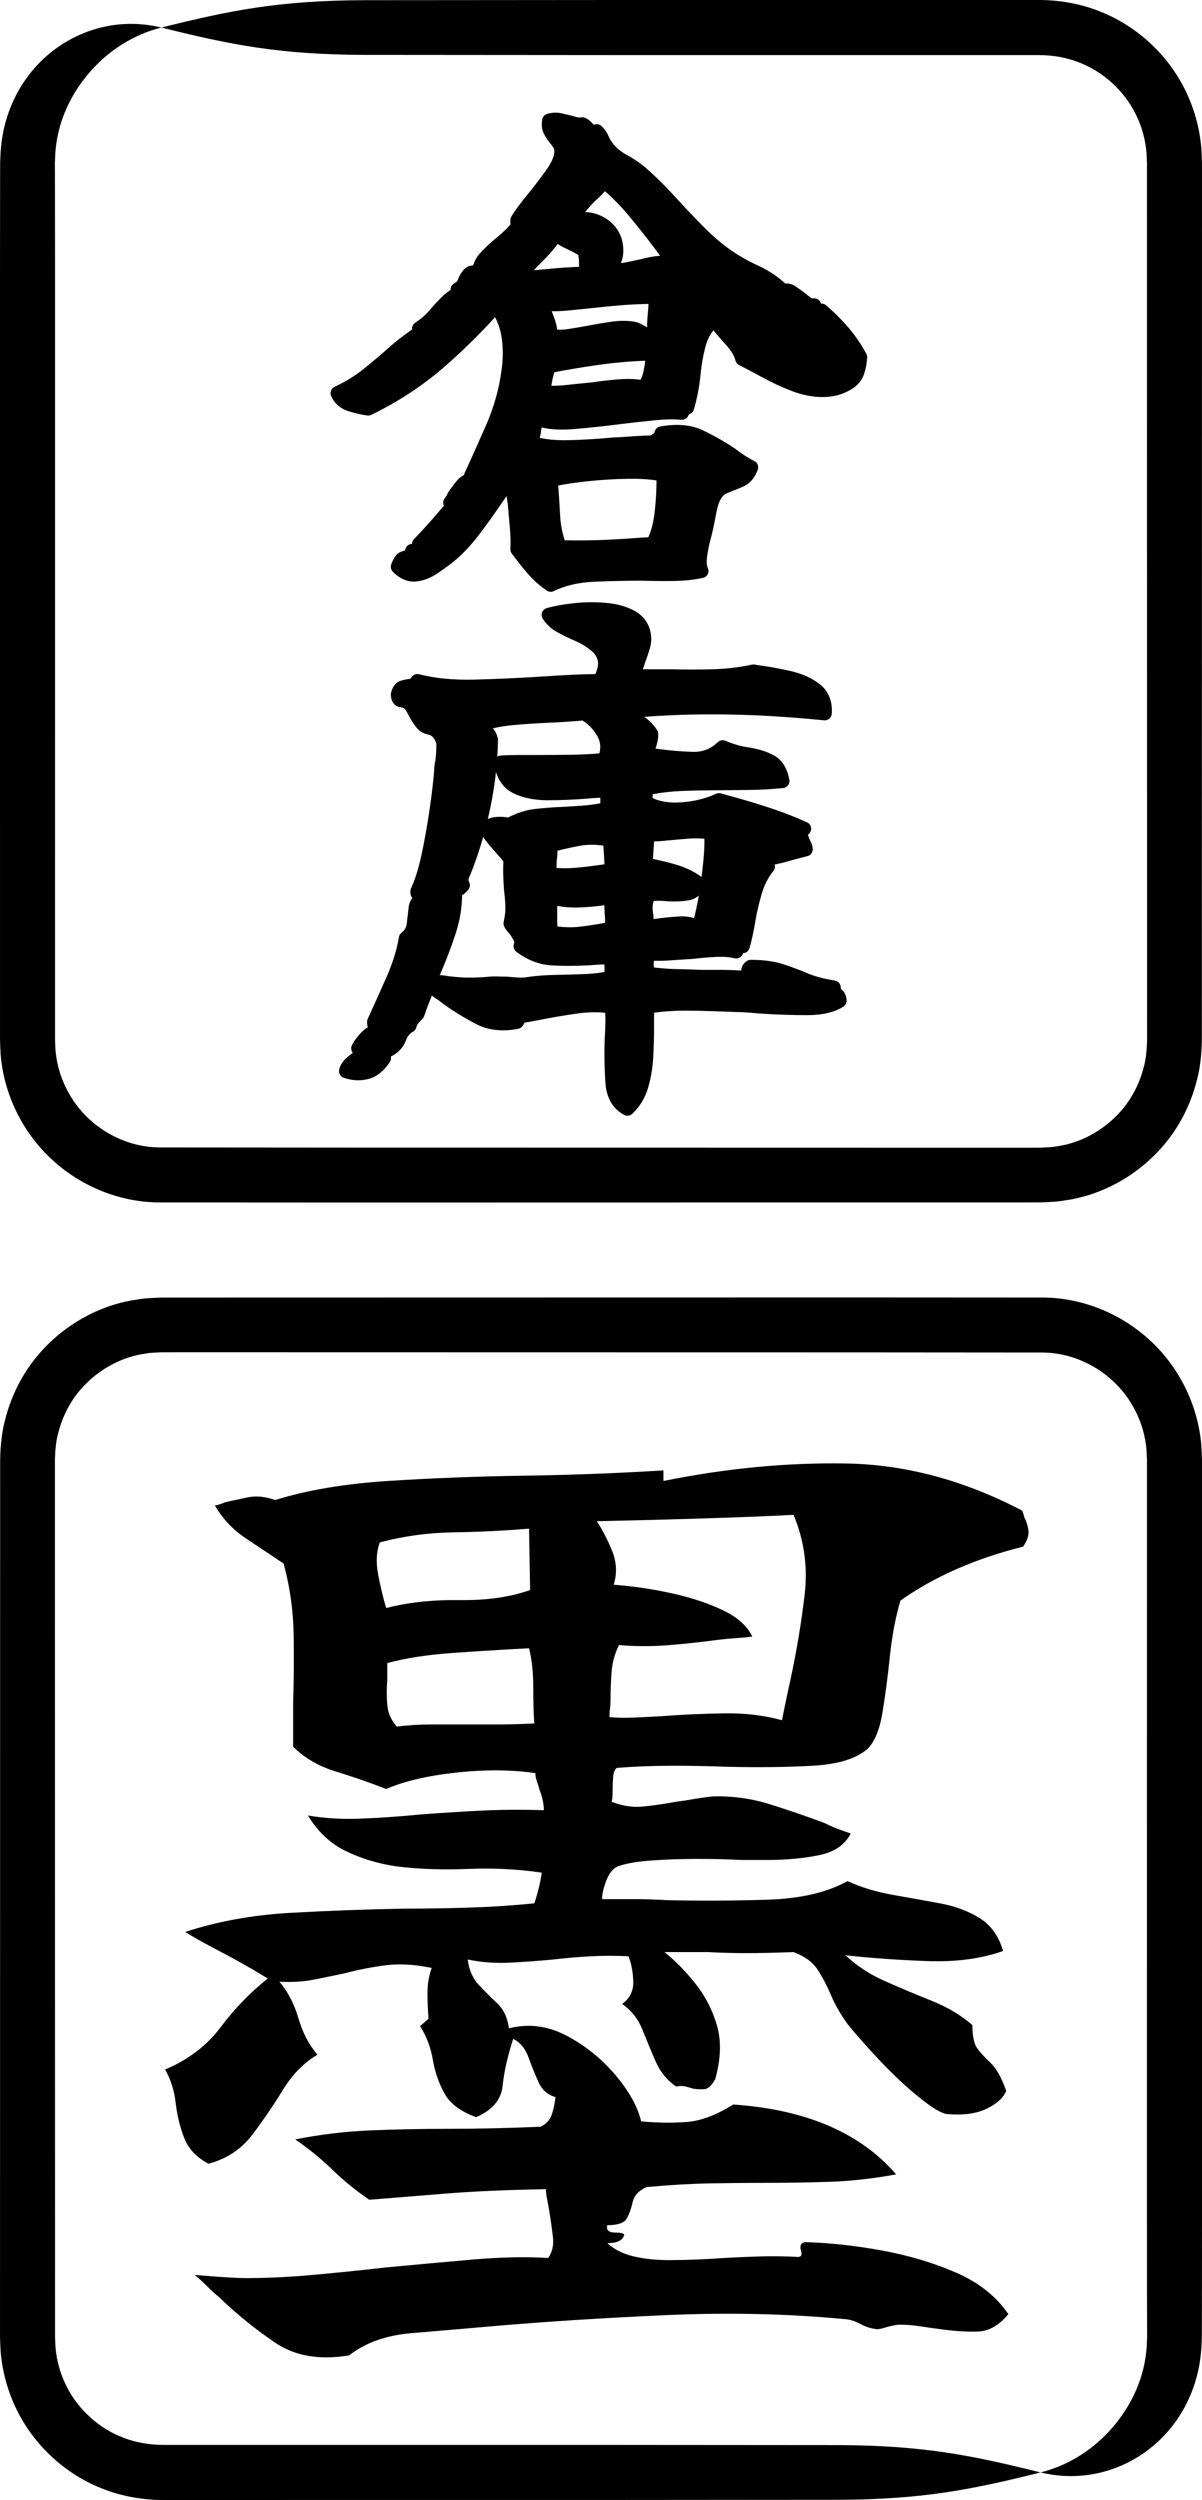
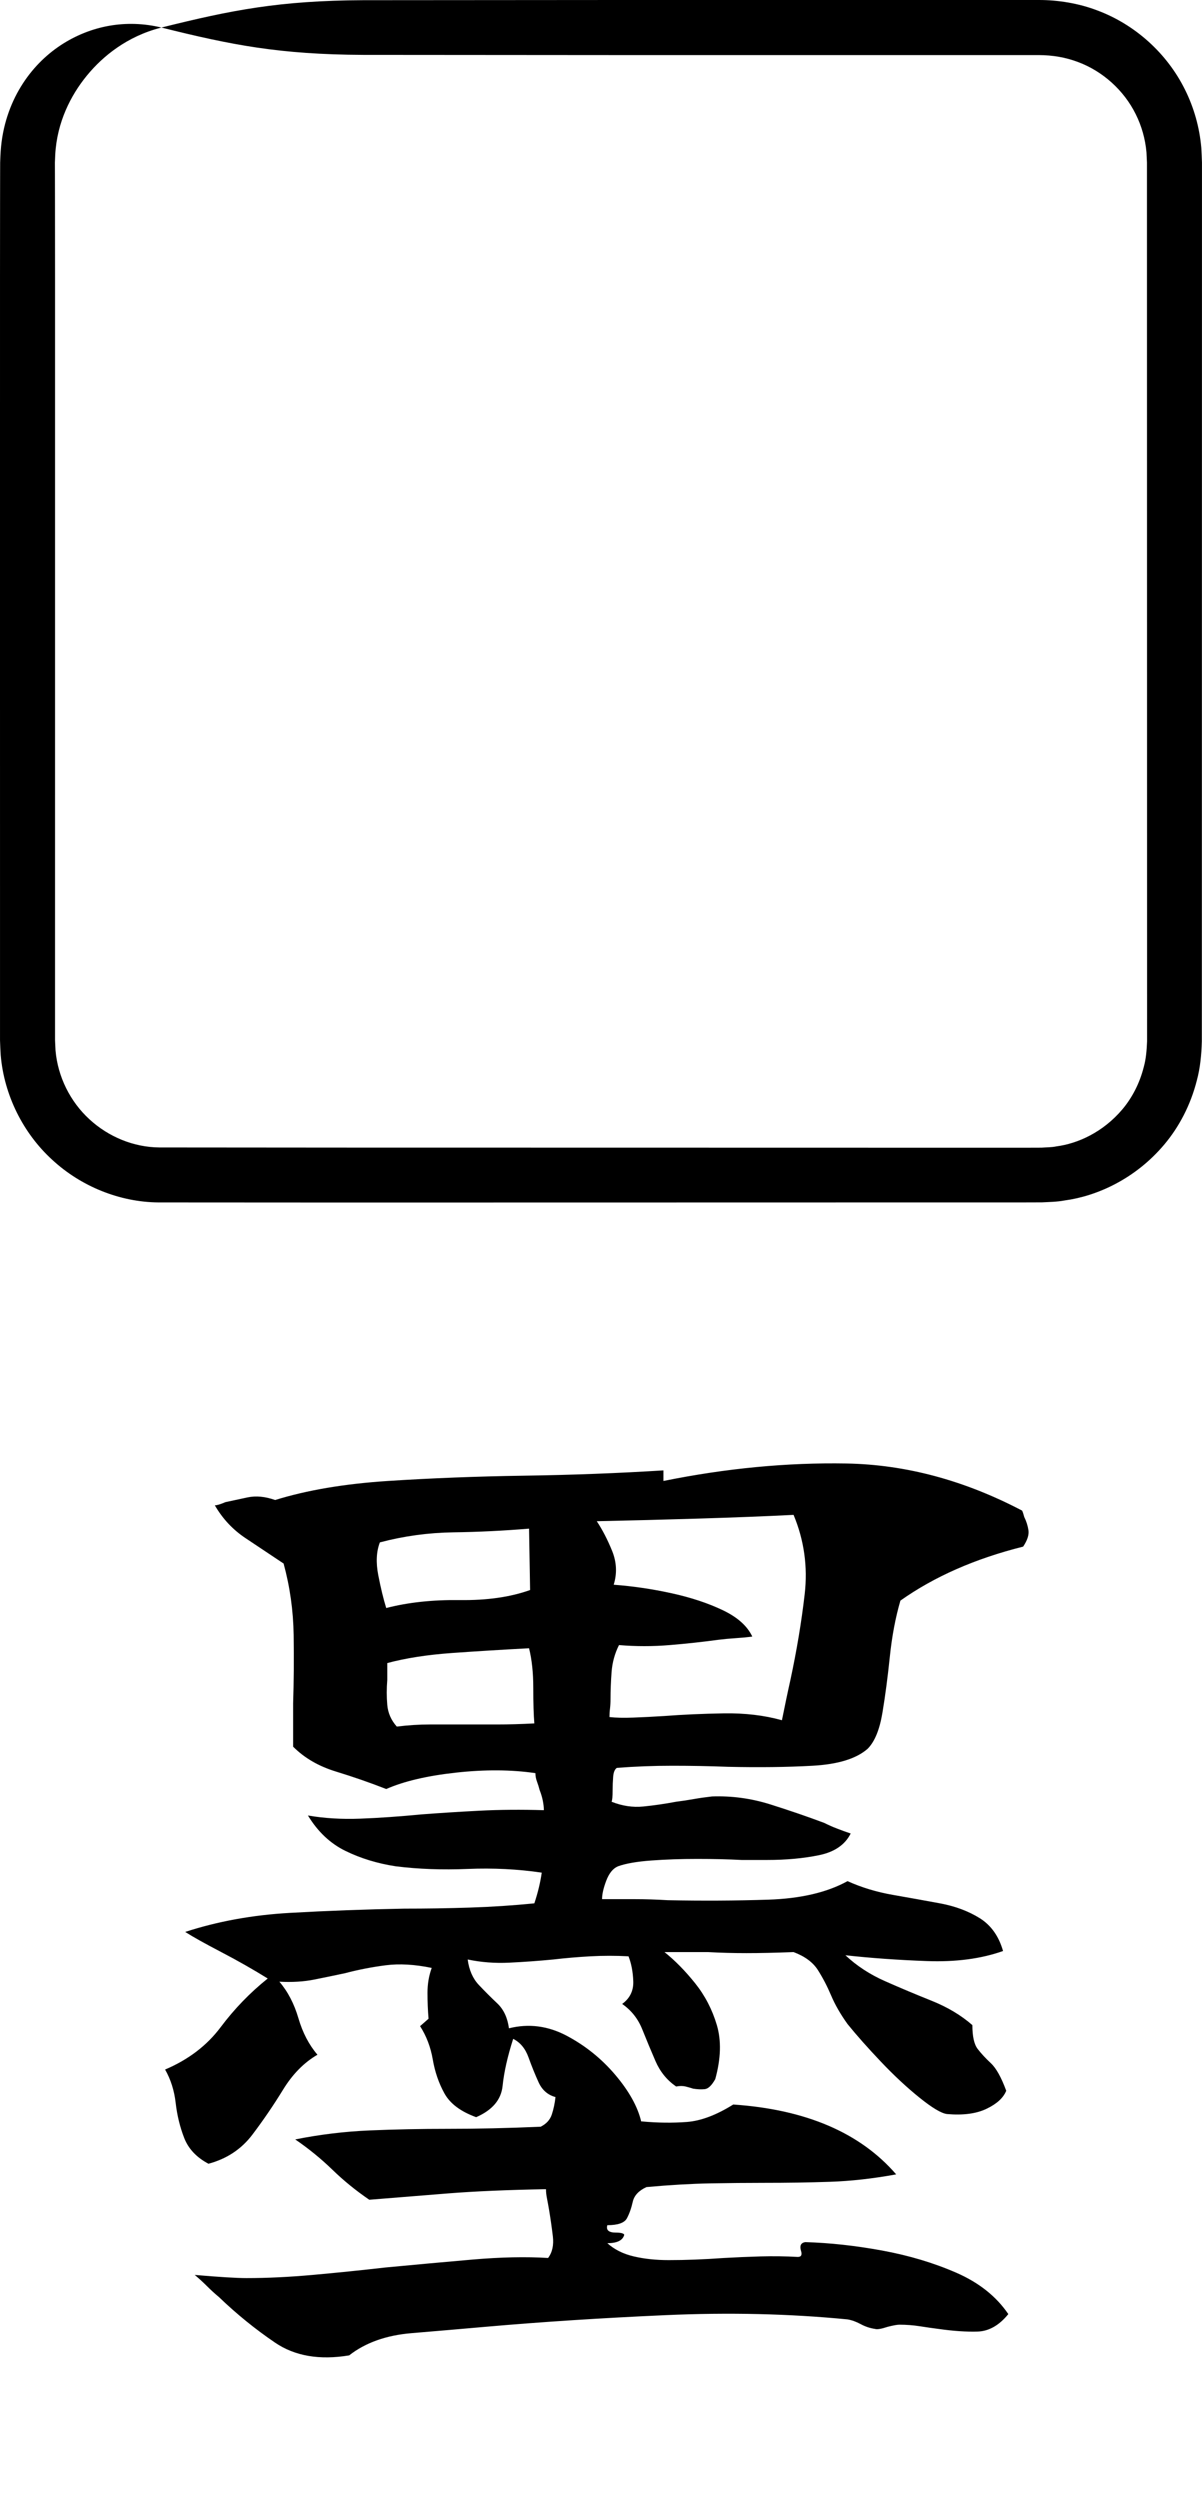
<svg xmlns="http://www.w3.org/2000/svg" id="Logo" viewBox="0 0 1920 3991.26">
  <g id="soukosumi">
    <g>
      <path d="M1634.31,2469.22c-76.63,19.17-141.96,47.9-196.04,86.19-7.9,27.04-13.52,56.91-16.9,89.57-3.39,32.69-7.34,62.53-11.84,89.57-4.51,27.04-12.41,46.21-23.66,57.46-18.03,15.79-47.32,24.8-87.88,27.04-40.56,2.27-85.64,2.83-135.2,1.69-29.31-1.11-58.89-1.69-88.73-1.69s-59.44,1.14-88.72,3.38c-3.39,2.27-5.37,7.06-5.92,14.37-.58,7.33-.84,14.36-.84,21.13,0,10.13-.58,16.34-1.69,18.58,16.91,6.77,33.81,9.3,50.7,7.61,16.9-1.68,34.35-4.22,52.4-7.61,9-1.1,18.3-2.52,27.88-4.22,9.55-1.69,19.43-3.09,29.58-4.23,31.52-1.1,62.53,3.12,92.95,12.68,30.42,9.59,59.15,19.43,86.19,29.58,6.75,3.38,13.78,6.49,21.13,9.29,7.31,2.83,14.36,5.37,21.13,7.61-9.04,18.03-25.94,29.58-50.7,34.65-24.8,5.07-52.4,7.61-82.82,7.61h-40.56c-21.41-1.11-45.07-1.69-70.98-1.69s-50.44.84-73.51,2.54c-23.11,1.69-40.86,4.81-53.24,9.3-7.89,3.38-14.1,10.98-18.59,22.81-4.51,11.83-6.75,21.71-6.75,29.58h51.55c17.46,0,35.19.58,53.24,1.68,55.19,1.14,108.71.85,160.55-.84,51.81-1.68,94.06-11.54,126.75-29.58,22.52,10.14,46.74,17.49,72.66,21.97,25.91,4.51,50.97,9.04,75.21,13.52,24.22,4.51,45.35,12.42,63.38,23.66,18,11.28,30.42,28.73,37.17,52.39-34.93,12.42-75.49,17.75-121.68,16.06-46.21-1.68-89.57-4.78-130.13-9.29,18.01,16.9,39.14,30.71,63.38,41.4,24.21,10.72,49.01,21.13,74.36,31.27,25.36,10.14,47.03,23.11,65.07,38.87,0,18.03,2.8,30.71,8.45,38.03,5.63,7.34,12.68,14.95,21.13,22.82,8.45,7.89,16.61,22.55,24.5,43.94-4.51,11.27-14.94,20.85-31.26,28.72-16.35,7.9-37.48,10.72-63.38,8.46-9.03-1.11-23.65-9.86-43.94-26.2-20.27-16.32-40.85-35.49-61.69-57.46-20.85-21.97-38.6-41.96-53.23-60.01-11.28-15.76-20.02-30.96-26.2-45.62-6.21-14.64-13.26-28.16-21.13-40.56-7.89-12.38-20.85-21.97-38.87-28.73-29.31,1.14-54.38,1.69-75.21,1.69s-41.4-.56-61.69-1.69h-69.28c16.9,13.52,33.22,30.16,49.01,49.85,15.76,19.73,27.3,41.99,34.65,66.76,7.31,24.8,6.46,53.52-2.54,86.19-5.65,10.14-11.28,15.5-16.91,16.06-5.65.58-11.83.28-18.58-.84-3.39-1.11-7.34-2.25-11.84-3.39-4.51-1.1-9.59-1.1-15.2,0-14.66-10.13-25.64-23.65-32.96-40.56-7.33-16.9-14.36-33.8-21.12-50.69-6.77-16.91-17.49-30.43-32.11-40.56,12.38-9.01,18.3-21.13,17.74-36.34-.58-15.2-3.12-28.44-7.61-39.71-20.27-1.11-40.56-1.11-60.84,0-20.27,1.13-40,2.82-59.15,5.06-23.66,2.27-47.05,3.97-70.14,5.07-23.11,1.14-45.36-.55-66.75-5.07,2.24,16.91,8.15,30.43,17.74,40.56,9.56,10.14,19.43,20.02,29.58,29.58,10.14,9.59,16.32,22.82,18.59,39.72,31.53-7.87,62.23-3.93,92.11,11.83,29.84,15.79,55.78,36.63,77.74,62.53,21.97,25.94,35.75,50.7,41.4,74.37h1.69c24.77,2.27,48.43,2.54,70.98.84,22.53-1.68,47.32-10.98,74.36-27.88,116.03,7.89,202.8,45.07,260.26,111.54-37.17,6.77-72.4,10.72-105.63,11.83-33.24,1.14-68.44,1.69-105.63,1.69-27.04,0-55.76.3-86.18.84-30.43.59-64.22,2.54-101.41,5.92-12.41,5.65-19.73,13.52-21.97,23.65-2.27,10.14-5.36,18.89-9.29,26.2-3.97,7.34-14.37,10.98-31.27,10.98-2.27,7.89,2.24,11.83,13.52,11.83,7.87,0,12.38,1.14,13.52,3.39-2.27,9.03-11.28,13.52-27.04,13.52,11.25,10.13,25.35,17.18,42.25,21.12,16.9,3.97,35.49,5.92,55.76,5.92,13.52,0,27.6-.27,42.25-.85,14.62-.55,29.84-1.4,45.63-2.54,19.14-1.1,38.87-1.95,59.14-2.54,20.29-.55,39.98-.26,59.15.85,5.63,0,7.32-3.38,5.07-10.14-2.27-7.87,0-12.38,6.77-13.52,39.42,1.14,80.53,5.65,123.37,13.52,42.81,7.89,82.24,19.73,118.31,35.49,36.05,15.76,63.63,37.74,82.8,65.91-14.65,18.01-31,27.31-49.01,27.89-18.03.55-38.87-.85-62.53-4.23-9.03-1.14-18.88-2.54-29.58-4.22-10.72-1.69-21.71-2.54-32.95-2.54-3.38,0-9.59,1.1-18.59,3.38-10.13,3.38-16.9,4.49-20.27,3.38-7.9-1.14-15.5-3.67-22.82-7.61-7.33-3.96-14.36-6.49-21.12-7.6-92.4-9.04-189.28-11.28-290.69-6.77-101.4,4.49-197.18,10.7-287.3,18.59-38.31,3.38-77.73,6.75-118.29,10.14-40.56,3.38-73.81,15.2-99.71,35.49-47.33,7.87-86.77,1.1-118.31-20.29-31.55-21.41-61.43-45.63-89.57-72.67-6.77-5.65-13.26-11.56-19.43-17.74-6.21-6.21-12.68-12.12-19.43-17.75,39.42,3.39,67.01,5.07,82.8,5.07,32.67,0,67.86-1.68,105.63-5.07,37.74-3.38,76.31-7.31,115.77-11.83,47.32-4.49,93.8-8.71,139.42-12.68,45.63-3.93,85.91-4.78,120.84-2.54,6.77-9,9.29-20.54,7.61-34.64-1.69-14.08-3.67-27.89-5.91-41.41-1.14-6.75-2.27-12.94-3.39-18.59-1.13-5.62-1.68-10.69-1.68-15.2-61.98,1.14-114.08,3.38-156.33,6.75-42.25,3.39-84.24,6.77-125.9,10.14-21.42-14.62-41.15-30.68-59.15-48.17-18.03-17.46-37.76-33.51-59.15-48.16,39.42-7.87,79.14-12.68,119.15-14.37,39.98-1.68,81.38-2.54,124.22-2.54,23.66,0,47.87-.26,72.67-.84,24.77-.56,50.11-1.4,76.05-2.54,9.01-4.49,14.92-10.98,17.74-19.43,2.8-8.45,4.79-17.75,5.91-27.88-12.41-3.39-21.41-11.26-27.04-23.66-5.65-12.38-10.98-25.62-16.06-39.72-5.06-14.08-13.25-23.93-24.5-29.58-9.03,28.18-14.65,53.24-16.9,75.21-2.27,21.97-16.34,38.6-42.24,49.85-24.8-9-41.7-21.67-50.7-38.03-9.03-16.32-15.21-34.35-18.59-54.08-3.38-19.7-10.14-37.43-20.27-53.23l13.52-11.84c-1.14-13.52-1.69-27.3-1.69-41.4s2.24-27.3,6.75-39.72c-27.04-5.62-51.55-7.02-73.51-4.22-21.97,2.82-43.68,7.05-65.07,12.68-15.79,3.38-32.11,6.75-49.01,10.13-16.9,3.39-35.49,4.51-55.76,3.39,13.52,15.78,23.65,35.22,30.42,58.3,6.75,23.11,16.9,42.54,30.42,58.31-21.41,12.41-39.72,31-54.92,55.76-15.21,24.8-31.55,48.75-49.01,71.83-17.49,23.11-40.86,38.6-70.14,46.47-19.17-10.14-32.11-23.93-38.88-41.4-6.75-17.46-11.27-36.05-13.52-55.78-2.26-19.7-7.89-37.45-16.9-53.24,37.18-15.76,66.76-38.29,88.73-67.6,21.97-29.28,47.03-55.19,75.21-77.73-23.66-14.64-48.46-28.73-74.37-42.25-25.93-13.52-45.07-24.21-57.46-32.11,51.81-16.9,107.58-27.04,167.31-30.42,59.7-3.38,120.55-5.63,182.52-6.77,34.91,0,69.85-.55,104.78-1.68,34.91-1.11,69.28-3.38,103.09-6.77,5.63-16.9,9.56-33.22,11.83-49.01-38.31-5.62-77.73-7.61-118.29-5.91-40.56,1.69-78.88.3-114.93-4.22-29.31-4.49-56.06-12.68-80.27-24.52-24.24-11.83-44.23-30.68-60.01-56.61,25.9,4.51,53.8,6.2,83.66,5.06,29.84-1.1,62.25-3.38,97.18-6.75,29.29-2.24,60.26-4.23,92.95-5.91,32.67-1.69,67.02-1.96,103.1-.85,0-4.48-.59-9.55-1.69-15.2-1.14-5.63-2.83-11.25-5.07-16.9-1.14-4.49-2.54-9.01-4.23-13.52-1.68-4.49-2.52-9.01-2.52-13.52-38.32-5.63-80.58-5.92-126.75-.85-46.21,5.07-83.4,13.82-111.54,26.2-25.94-10.14-52.68-19.43-80.28-27.88-27.62-8.45-50.44-21.68-68.44-39.72v-69.29c1.1-33.8,1.4-70.14.84-109.01-.58-38.87-5.91-76.89-16.06-114.08-20.27-13.52-40.56-27.04-60.84-40.56-20.29-13.52-36.63-30.98-49.02-52.39,3.39,0,9.01-1.69,16.91-5.07,10.13-2.25,21.97-4.78,35.49-7.61,13.52-2.8,28.14-1.4,43.94,4.22,50.7-15.76,110.7-25.9,179.99-30.42,69.28-4.49,141.96-7.32,218.01-8.45,76.05-1.11,150.12-3.93,222.24-8.45v16.9c100.27-20.28,197.73-29.58,292.37-27.89,94.64,1.69,188.15,26.78,280.55,75.21,1.1,2.27,2.24,5.65,3.38,10.14,3.38,6.76,5.62,13.81,6.75,21.13,1.11,7.34-1.68,16.06-8.45,26.19ZM845.08,2440.49c-40.56,3.38-80.86,5.36-120.84,5.91-40,.58-79.17,5.92-117.45,16.06-5.65,14.66-6.5,32.11-2.54,52.39,3.93,20.28,8.15,37.76,12.68,52.39,34.91-9.01,74.06-13.23,117.45-12.68,43.36.58,80.83-4.78,112.38-16.06l-1.68-98.02ZM853.52,2751.46c-1.14-13.52-1.69-32.37-1.69-56.62s-2.26-45.34-6.75-63.38c-42.83,2.27-83.95,4.8-123.38,7.61-39.45,2.83-73.8,8.18-103.09,16.05v27.04c-1.14,13.52-1.14,26.78,0,39.72,1.11,12.96,6.19,24.5,15.21,34.64,18.01-2.24,35.75-3.38,53.23-3.38h107.32c18.01,0,37.74-.56,59.15-1.69ZM1267.58,2418.52c-45.07,2.27-95.48,4.22-151.26,5.91-55.78,1.69-110.14,3.12-163.08,4.22,9.01,13.52,17.16,29.31,24.5,47.32,7.31,18.03,8.15,36.07,2.54,54.08,30.42,2.27,61.1,6.76,92.11,13.52,30.98,6.76,58.3,15.79,81.96,27.04,23.66,11.27,39.42,25.35,47.32,42.25-9.03,1.14-18.03,1.98-27.04,2.54-9.03.58-18.03,1.43-27.03,2.54-24.8,3.38-50.7,6.2-77.74,8.45-27.04,2.27-54.08,2.27-81.12,0-6.77,13.52-10.72,27.89-11.84,43.1-1.13,15.21-1.68,29.58-1.68,43.1,0,5.65-.3,10.72-.84,15.21-.59,4.51-.85,9.03-.85,13.52,10.14,1.14,22.82,1.43,38.03.85,15.21-.56,31.83-1.4,49.86-2.54,29.28-2.25,60.84-3.65,94.64-4.22,33.8-.56,64.77,3.12,92.95,10.98,2.24-11.25,4.49-22.24,6.75-32.96,2.25-10.69,4.49-21.12,6.77-31.26,10.14-47.32,17.74-92.95,22.81-136.89,5.07-43.94-.84-86.19-17.74-126.75Z" />
-       <path d="M1662.14,3947.28c-112.08-27.89-188.18-42.98-322.33-43.65-72.74-.06-218.36-.17-395.88-.31-187.98,0-392.84,0-603.74-.01-26.36,0-52.82,0-79.35,0-22.39-.1-42.6-3.51-62.64-11.02-39.61-14.7-73.5-45.22-92.34-83.33-9.49-19-15.31-39.75-17.17-60.96l-.77-16.33v-20.07s0-40.12,0-40.12c0-53.46-.01-106.8-.02-159.83-.06-424.25-.13-829.24-.17-1128.18,0-18.65,0-36.89.01-54.7.59-14.21,1.65-28.1,5.3-41.07,6.57-26.06,18.71-49.18,34.13-67.5,31.15-36.86,71.66-54.74,105.11-59.11,8.35-1.75,16.49-1.49,24.05-2.09,9.37-.04,18.15-.07,26.3-.1,16.56,0,30.61,0,41.98,0,22.75,0,34.81,0,34.81,0,0,0,192.87.04,491.8.1,149.46.03,325.44.06,517.09.09,95.56.08,195.02.16,297.04.24,40.85.27,81.26,16.78,111.82,44.98,30.7,28.13,50.57,67.97,54.15,109.99l.77,16.1v19.93s0,39.92,0,39.92c0,26.64,0,53.34,0,80.07,0,53.46,0,107.06-.01,160.61,0,107.11-.01,214.07-.02,319.52,0,209.17,0,412.36.01,598.8.04,44.33.07,84.67.1,118.47.03,16.9.06,32.17.09,45.48.02,6.66.04,12.82.06,18.46-.2,4.62-.38,8.82-.53,12.54-1.47,26.71-7.78,50.01-16.62,70.75-8.91,20.75-20.35,39-33.93,55.63-13.64,16.59-29.47,31.66-48.78,44.94-19.31,13.2-42.25,24.66-70.31,31.76,56.23,13.58,113.06,3.25,161.1-28.34,23.99-15.94,45.98-37.62,63.29-65.85,17.24-28.13,29.73-63.14,32.37-103.44.27-5.29.71-11.93.83-18,.02-5.64.04-11.8.06-18.46.03-13.31.06-28.58.09-45.48.03-33.8.06-74.15.1-118.47,0-186.44,0-389.62.01-598.8,0-105.45-.01-212.41-.02-319.52,0-53.56,0-107.15-.01-160.61,0-26.73,0-53.43,0-80.07v-39.92s0-19.93,0-19.93c-.2-7.46-.68-15.81-1.1-23.66-5.37-63.81-35.74-124.57-82.15-166.99-46.09-42.72-108.08-67.69-169.72-68.18-102.58-.06-202.59-.11-298.67-.17-191.64.03-367.62.06-517.09.09-298.93.06-491.8.1-491.8.1,0,0-12.05,0-34.81,0-11.38,0-25.43,0-41.98,0-8.4.03-17.43.06-27.07.09-11.41.63-23.6.65-36.3,3.05-50.69,6.82-112.34,33.75-159.21,89.48-23.26,27.66-41.88,62.64-51.86,102.28-5.36,19.75-7.33,40.75-7.94,62.14-.01,17.86-.02,36.16-.03,54.87-.05,298.93-.11,703.93-.17,1128.18,0,53.03-.01,106.36-.02,159.83v40.12s0,20.07,0,20.07c.15,7.34.67,15.9,1.08,23.78,2.77,32.13,11.64,63.84,26.07,92.72,28.68,57.93,79.75,103.97,140.11,126.44,29.83,11.41,62.89,16.69,93.56,16.64,26.53,0,52.99,0,79.35,0,210.9,0,415.77,0,603.74-.01,177.52-.14,323.14-.25,395.88-.31,134.15-.68,210.24-15.77,322.33-43.66Z" />
    </g>
    <g>
      <path d="M257.86,43.98c112.08,27.89,188.18,42.98,322.33,43.65,72.74.06,218.36.17,395.88.31,187.98,0,392.84,0,603.74.01,26.36,0,52.82,0,79.35,0,22.39.1,42.6,3.51,62.64,11.02,39.61,14.7,73.5,45.22,92.34,83.33,9.49,19,15.31,39.75,17.17,60.96l.77,16.33v20.07s0,40.12,0,40.12c0,53.46.01,106.8.02,159.83.06,424.25.13,829.24.17,1128.18,0,18.65,0,36.89-.01,54.7-.6,14.21-1.65,28.1-5.3,41.07-6.57,26.06-18.71,49.18-34.13,67.5-31.15,36.86-71.66,54.74-105.11,59.11-8.35,1.75-16.49,1.49-24.05,2.09-9.37.04-18.15.07-26.3.1-16.56,0-30.61,0-41.98,0-22.75,0-34.81,0-34.81,0,0,0-192.87-.04-491.8-.1-149.46-.03-325.44-.06-517.09-.09-95.56-.08-195.02-.16-297.04-.24-40.85-.27-81.26-16.78-111.82-44.98-30.7-28.13-50.57-67.97-54.15-109.99l-.77-16.1v-19.93s0-39.92,0-39.92c0-26.64,0-53.34,0-80.07,0-53.46,0-107.06.01-160.61,0-107.11.01-214.07.02-319.52,0-209.17,0-412.36-.01-598.8-.04-44.33-.07-84.67-.1-118.47-.03-16.9-.06-32.17-.09-45.48-.02-6.66-.04-12.82-.06-18.46.2-4.62.38-8.82.53-12.54,1.47-26.71,7.78-50.01,16.62-70.75,8.91-20.75,20.35-39,33.93-55.63,13.64-16.59,29.47-31.66,48.78-44.94,19.31-13.2,42.25-24.66,70.31-31.76-56.23-13.58-113.06-3.25-161.1,28.34-23.99,15.94-45.98,37.62-63.3,65.85C16.22,166.3,3.73,201.3,1.09,241.6c-.27,5.29-.71,11.93-.83,18-.02,5.64-.04,11.8-.06,18.46-.03,13.31-.06,28.58-.09,45.48-.03,33.8-.06,74.15-.1,118.47,0,186.44,0,389.62-.01,598.8,0,105.45.01,212.41.02,319.52,0,53.56,0,107.15.01,160.61,0,26.73,0,53.43,0,80.07v39.92s0,19.93,0,19.93c.2,7.46.68,15.81,1.1,23.66,5.37,63.81,35.74,124.57,82.15,166.99,46.09,42.72,108.08,67.69,169.72,68.18,102.58.06,202.59.11,298.67.17,191.64-.03,367.62-.06,517.09-.09,298.93-.06,491.8-.1,491.8-.1,0,0,12.05,0,34.81,0,11.38,0,25.43,0,41.98,0,8.4-.03,17.43-.06,27.07-.09,11.41-.63,23.6-.65,36.3-3.05,50.69-6.82,112.34-33.75,159.21-89.48,23.26-27.66,41.88-62.64,51.86-102.28,5.36-19.75,7.33-40.75,7.94-62.14.01-17.86.02-36.16.03-54.87.05-298.93.11-703.93.17-1128.18,0-53.03.01-106.36.02-159.83v-40.12s0-20.07,0-20.07c-.15-7.34-.67-15.9-1.08-23.78-2.77-32.13-11.64-63.84-26.07-92.72-28.68-57.93-79.75-103.97-140.11-126.44C1722.88,5.23,1689.83-.04,1659.15,0c-26.53,0-52.99,0-79.35,0-210.9,0-415.77,0-603.74.01-177.52.14-323.14.25-395.88.31-134.15.68-210.24,15.77-322.33,43.66Z" />
-       <path d="M1349.84,1586.76c-1.48-2.97-3.58-5.52-6.27-7.6-.12-.16-.26-.39-.4-.68-.01,0-.17-.55-.17-1.96,0-5.51-4.02-10.21-9.47-11.06-17.06-2.66-31.67-6.52-43.43-11.5-12.86-5.43-26.1-10.37-39.33-14.69-14.02-4.57-31.39-6.89-51.63-6.89-2.42,0-4.78.78-6.71,2.24-4.66,3.49-7.39,7.61-8.12,12.11-.15.9-.28,1.8-.38,2.76-10.73-.69-20.65-1.05-29.58-1.05h-31.66c-14.15-.55-28.17-.97-42.05-1.27-10.95-.21-23.08-1.09-36.17-2.62-.27-2.84-.34-5.51-.2-7.98.04-.94.2-1.83.46-2.67,8.59.22,17.54-.01,26.8-.7,11.18-.85,22.09-1.54,33.46-2.16,13.72-1.64,26.94-2.76,39.29-3.31,11.49-.51,21.39.24,29.34,2.22,3.47.83,7.19-.3,9.95-2.65,1.66-1.41,2.84-3.37,3.45-5.49,4.7-.23,8.86-3.43,10.21-8.11,3.49-12.2,6.56-26.26,9.15-41.79,2.46-14.77,5.91-29.82,10.26-44.76,4.08-14,10.49-26.47,19.08-37.06,2.22-2.75,2.58-6.47,1.66-9.87,8.15-1.61,14.59-3.14,19.51-4.64,6.27-1.91,17.32-4.84,32.84-8.72,4.97-1.25,8.47-5.72,8.47-10.86,0-3.22-.73-6.56-2.17-9.89-.91-2.14-1.99-4.45-2.95-6.37-1.05-2.42-1.9-4.85-2.55-7.28,3.25-2.09,5.21-5.73,5.14-9.65-.1-4.33-2.67-8.21-6.62-9.98-16.65-7.45-32.17-13.68-46.1-18.53-14.02-4.86-28.25-9.46-42.29-13.66-14.17-4.26-30.58-8.93-49.28-14.03-2.55-.69-5.28-.46-7.68.66-16.7,7.83-35.81,12.45-56.79,13.76-17.28,1.11-32.24-1.21-44.46-6.85l.24-6.19c14.41-2.76,29.77-4.49,45.81-5.17,35.69-1.51,72.69-1.03,110.84-1.68,17.13-.28,34.49-1.29,51.62-3.01,3.1-.31,5.94-1.9,7.81-4.39,1.88-2.49,2.63-5.65,2.09-8.72-3.45-19.31-12.12-32.66-25.76-39.67-11.45-5.88-24.71-9.95-39.41-12.1-12.48-1.81-24.88-5.38-36.86-10.6-4.14-1.79-8.95-.94-12.22,2.19-11.37,10.9-24.54,16.06-40.51,15.48-18.34-.54-37.7-2.21-57.49-4.97-.51-.07-1.02-.15-1.5-.22.24-.98.58-2.02,1.02-3.12.2-.48.35-.97.48-1.47.58-2.32,1.16-4.81,1.76-7.48.73-3.33,1.1-7.13,1.1-11.28,0-2.15-.62-4.25-1.78-6.05-5.45-8.47-12.38-15.64-20.64-21.35,28.21-2,54.69-3.22,79.01-3.64,32.26-.57,65.43-.14,98.63,1.26,33.08,1.39,69.97,4.08,109.65,7.98,3.01.35,6.02-.64,8.32-2.59,2.32-1.96,3.74-4.76,3.95-7.78,1.39-20.15-5.01-36.01-19-47.13-12.24-9.74-27.96-16.86-46.71-21.17-17.32-3.97-34.96-7.13-52.42-9.41-4.18-.99-6.77-1.35-9.43-.78-20.65,4.37-41.71,6.84-62.62,7.37-21.4.55-43.52.56-66.04,0h-45.55c1.54-4.19,2.8-8.06,3.61-10.99,2.9-7.55,5.41-14.94,7.48-22.01,2.45-8.42,2.96-16.68,1.53-24.57-2.89-15.8-11.6-27.81-25.9-35.69-12.59-6.91-27.86-11.2-45.39-12.74-16.73-1.46-33.79-1.32-50.73.43-16.9,1.75-31.76,4.44-44.16,7.98-3.37.96-6.09,3.44-7.36,6.71-1.27,3.26-.94,6.93.89,9.91,5.52,8.99,13.61,16.43,24,22.11,8.95,4.92,18.67,9.64,28.87,14,8.8,3.78,16.53,8.46,23.68,14.47,5.77,4.12,9.49,9.43,11.34,16.22,1.43,5.27.2,12.73-3.57,21.82-12.21.11-25.43.54-39.42,1.25-16.68.84-33.5,1.84-50.43,2.97-34.45,2.22-69.42,3.78-103.91,4.63-33.48.81-62.99-2.06-87.73-8.52-4.73-1.22-9.72.74-12.32,4.89-1.42,2.27-2.36,2.38-2.9,2.45-5.15.64-9.91,1.64-14.16,2.95-7.54,2.33-12.76,8.63-15.52,18.72-.26.96-.39,1.96-.39,2.95,0,14.6,8.68,20.36,16.78,20.88,1.78.12,3.65,1.04,5.05,2.2.37.37,2.43,2.63,6.48,10.4,3.66,7.04,7.73,13.44,11.79,18.65,4.42,6.21,11.02,10.38,19.04,12.05,3.23.69,5.68,1.91,7.17,3.39,4.28,4.66,6.36,9.37,6.36,14.4,0,7.19-.51,15.03-1.53,23.32-.59,2.47-1.04,4.93-1.34,7.39-.34,2.72-.5,5.45-.47,7.25-1.66,20.49-4.34,43.13-7.95,67.27-3.63,24.22-7.85,47.58-12.54,69.44-4.6,21.36-10.18,39.21-16.55,53.02-.36.79-.63,1.62-.81,2.48-.98,4.89.03,9.54,2.77,13.32-2.82,3.3-5.1,8.1-5.88,15.12-.83,7.57-1.83,15.99-2.95,25.24-.77,6.33-3.42,11.06-8.37,14.85-2.26,1.74-3.77,4.27-4.23,7.09-3.2,19.77-9.89,41.32-19.89,64.03-10.42,23.61-20.38,45.81-29.94,66.61-.67,1.46-1.02,3.06-1.02,4.67,0,3.32.43,6.18,1.27,8.64-3.84,2.14-7.47,5-10.86,8.57-6.36,6.68-11.27,13.43-14.57,20.03-2,4.01-1.39,8.73,1.33,12.07-1.18,1.06-2.71,2.31-4.69,3.75-9.64,7.03-15.38,14.89-17.05,23.35-1.07,5.47,2.03,10.9,7.29,12.73,13.33,4.67,26.61,5.33,39.5,1.94,13.45-3.55,25.05-12.84,34.47-27.61,1.49-2.34,1.85-5.33,1.3-8.16,11.78-5.78,19.94-14.53,24.24-26.03,2.41-6.45,5.98-10.86,10.89-13.51,2.93-1.58,5.01-4.39,5.66-7.66.3-1.48,1.79-5.65,9.29-12.56,1.36-1.25,2.37-2.8,2.98-4.54,3.79-10.88,7.85-21.65,12.06-32.02.17-.43.35-.85.53-1.28.85,1.14,1.93,2.13,3.21,2.9,2.56,1.52,5.22,3.32,8.02,5.35,2.96,2.15,5.8,4.32,9.03,6.86,15.55,10.95,32.32,21.16,49.82,30.33,19.42,10.2,42.26,12.83,67.76,7.84,2.94-.57,5.52-2.3,7.18-4.79,1.1-1.66,2.1-3.32,3.01-5.02,3.83-.54,7.79-1.22,11.82-2.03,5.57-1.1,11.44-2.22,17.77-3.38,16.55-3.31,34.95-6.39,54.72-9.18,15.57-2.21,30.47-2.59,44.39-1.15.38,5.43.49,11.18.32,17.19-.28,9.76-.7,19.37-1.27,29.2-.57,22.74-.13,44.71,1.29,65.28,1.67,24.26,11.75,41.53,29.94,51.34,1.67.9,3.5,1.34,5.31,1.34,2.8,0,5.57-1.05,7.69-3.07,12.12-11.48,20.68-25.68,25.46-42.2,4.43-15.36,7.13-31.55,8.03-48.14.84-15.95,1.28-31.22,1.28-45.38v-19.02c0-2.32.04-4.56.13-6.72,17.58-2.36,36.32-3.46,55.71-3.22,23.39.29,47.85,1.01,73.23,2.12,6.38,0,13.06.27,19.81.8l20.89,1.71c26.02,1.69,50.86,2.55,73.81,2.55,25.24,0,44.47-4.44,58.82-13.57,3.22-2.06,5.18-5.62,5.18-9.44s-.82-7.64-2.44-10.89ZM702.36,1557.15c9.9-22.73,18.56-45.46,25.75-67.58,6.38-19.64,9.75-39.95,10.04-60.52,1.54-.56,2.96-1.45,4.14-2.63l5.06-5.07c3.4-3.42,4.24-8.62,2.08-12.93-.81-1.62-1.07-2.44-1.13-2.64.16-.94.23-1.88.21-2.83,8.74-20.47,16.55-42.83,23.3-66.8,3.21,5,7.62,10.66,13.3,17.09,7.13,8.08,13.44,15.35,18.95,21.81-.38,8.25-.45,16.02-.19,23.13.27,8.35.71,16.26,1.35,24.33,1.06,8.01,1.74,16.31,2.01,24.66.25,7.73-.66,15.99-2.67,24.55-.6,2.55-.28,5.23.89,7.57,1.5,3,3.26,5.72,5.21,8.06,1.34,1.62,2.82,3.25,4.4,4.88,2.39,3.88,4.46,7.41,6.17,10.57.56,1.04.13,2.89-.33,4.26-1.53,4.57.04,9.61,3.9,12.5,17.49,13.11,36.13,20.4,55.4,21.65,17.55,1.15,37.74,1.15,60.48-.02,6.04-.55,11.95-.95,17.67-1.24,2.28-.1,4.62-.19,7.03-.26.19,2.04.28,3.88.28,5.56v6.47c-9.68,1.87-20.66,3.04-32.75,3.47-15.42.57-30.69.98-45.84,1.26-15.6.3-29.71,1.32-42.36,3.14-5.34.97-10.58,1.37-15.64,1.09-5.71-.26-11.29-.67-16.71-1.22-5.21-.54-10.45-.16-15.74-.46-5.64-.3-11.39-.14-16.78.45-12.54,1.1-24.64,1.49-35.95,1.23-11.29-.26-23.85-1.5-37.35-3.67-.6-.09-1.19-.14-1.78-.14-.82,0-1.64.09-2.44.27ZM890.72,1479.24c-.44-2.28-.66-4.79-.66-7.49v-25.45c11.85,2.23,24.55,3.01,37.93,2.41,13.11-.63,25.61-1.79,37.35-3.45.24,3.53.36,7.29.36,11.28,0,.46.03.92.09,1.37.5,4.07.75,8.15.75,12.15,0,1.13-.02,2.25-.07,3.34h-.01c-15.41,2.77-29.38,4.86-41.54,6.24-9.72,1.12-21.19.97-34.2-.4ZM949.12,1382.09c-11.5,1.64-23.31,2.89-35.11,3.72-8.28.57-16.72.51-25.23-.19.26-3.56.4-7.27.43-11.1.54-3.93.95-7.88,1.24-11.82.11-1.49.14-2.99.1-4.49,10.71-2.81,22.35-5.4,34.74-7.71,12.48-2.32,25.4-2.45,38.51-.37.36,5.4.72,11.09,1.09,17.06.27,4.66.48,8.91.62,12.76-1.07.14-2.14.28-3.19.42-4.2.56-8.53,1.13-13.19,1.7ZM953.75,1174.55c5.07,8.51,6.31,17.79,3.72,28.22-13.5,1.22-28.17,1.96-43.71,2.18-18.82.3-37.48.43-56.02.43h-30c-10,0-19.49.29-28.19.86-1.87.13-3.65.71-5.2,1.68.58-8.95.94-17.84,1.07-26.67.01-.88-.08-1.76-.27-2.62-1.35-6.06-4.02-11.36-7.93-15.82,10.27-2.43,21.35-4.19,33.08-5.23,18.62-1.67,37.93-2.94,57.36-3.77,18.48-.79,36.22-1.97,52.79-3.5,9.38,5.75,17.03,13.71,23.3,24.25ZM792.23,1232.48c4.94,15.77,14.16,27.11,27.55,33.8,15.02,7.52,33.62,11.33,55.28,11.33,20.23,0,41.42-.86,63.33-2.6,4.86-.54,10-.93,15.38-1.21,1.74-.09,3.47-.19,5.16-.3v6.02c0,.81-.03,1.8-.1,2.96-9.44,1.78-18.54,3-27.12,3.62-11.48.84-22.53,1.54-32.99,2.09-15.45.58-30.54,1.74-44.86,3.45-14.15,1.7-28.41,6.26-42.43,13.59-5.73-1.15-12.03-1.47-18.79-.96-5.07.39-9.56,1.52-13.46,3.37.69-2.91,1.35-5.83,2.01-8.78,4.96-22.23,8.65-44.41,11.03-66.37ZM1043.85,1463.3c0-.67-.07-1.34-.17-2-.97-5.34-1.34-10.45-1.1-15.19.12-2.4.7-4.98,1.72-7.71,7.51-.46,14.67-.34,22.46.58,12.07.59,22.92.11,32.33-1.4,6.59-1.06,12.34-3.68,17.1-7.77-2.15,12.87-4.67,24.89-7.49,35.9-8.03-2.17-15.86-3.05-23.47-2.62-9.8.58-19.7,1.45-29.66,2.63l-11.55,1.64c-.11-1.46-.16-2.83-.16-4.09ZM1081.1,1380.76c-12.15-3.66-24.94-6.83-38.15-9.43.3-3.94.58-8.26.87-12.95.33-5.25.66-10.2.98-14.87,2.23-.16,4.43-.31,6.61-.42,5.64-.3,10.82-.74,15.26-1.3,11.76-1.12,23.1-2.11,34.01-2.95,7.6-.58,15.79-.5,24.47.22.25,9.12-.21,20.1-1.41,32.78-.85,9.18-1.91,18.61-3.17,28.25-11.19-8.29-24.46-14.79-39.49-19.34Z" />
-       <path d="M1383.89,564.96c-8.24-15.29-17.94-29.46-28.82-42.13-10.74-12.46-22.65-24.37-35.38-35.38-2.33-2.01-5.45-2.97-8.3-2.68-.56-2.22-1.78-4.24-3.54-5.76-2.45-2.13-5.68-3.07-8.92-2.62-1.18.17-2.09-.03-3.2-.79-2.95-1.96-6.27-4.52-10.47-8.08-4.62-3.46-9.25-6.78-13.89-9.98-5.31-3.64-11.01-5.34-17.07-4.92-12.35-11.42-26.61-20.87-42.48-28.13-15.92-7.29-31.13-15.91-45.12-25.59-14.61-10.29-29.43-23.06-44.08-37.98-14.95-15.23-29.93-31.05-44.51-47.03-14.84-16.26-29.92-31.19-44.83-44.39-9.63-8.42-20.42-15.86-32.06-22.13-9.5-5.12-17.23-11.6-22.97-19.26-2.77-3.69-4.84-7.24-6.17-10.54-2.22-5.57-5.89-10.95-10.91-16-2.1-2.11-4.95-3.3-7.94-3.3-1.48,0-2.92.29-4.25.84-1.09-.81-2.11-1.69-3.04-2.62-4.85-4.85-8.42-7.43-11.94-8.61-1.68-.57-3.46-.73-5.18-.48-2.48.36-4.72.3-6.66-.19-3.28-.83-6.81-1.77-11.01-2.97-4.6-1.15-9.48-2.28-14.66-3.44-6.84-1.53-14.33-1.2-22.25.97-4.16,1.13-7.3,4.55-8.08,8.78-1.59,8.62-.67,16.39,2.68,23.05,2.62,5.29,5.98,10.33,9.71,14.66,2.01,2.53,3.9,5.18,5.66,7.92.82,1.29,1.2,2.74,1.22,5.16.27,5.15-1.77,14.61-13.13,30.47-10.43,14.54-21.07,28.41-31.69,41.27-5.2,6.37-9.83,12.29-13.87,17.78-4.26,5.8-7.53,10.71-10,15.02-.96,1.69-1.48,3.61-1.48,5.56v4.22c0,.52.03,1.04.11,1.56.04.31.09.6.12.87-6.34,7.42-13.82,14.6-22.25,21.38-10.6,8.55-20.18,17.68-28.75,27.48-2.98,3.73-5.42,8.01-7.21,12.71-.58,1.53-1.27,2.95-2.05,4.25-5.34.2-9.61,1.85-12.73,4.94-5.16,5.15-8.91,11.18-11.16,17.91-.46,1.37-1.51,3.42-5.38,5.35-4.06,2.03-6.43,6.28-6.15,10.7-5.46,3.59-10.31,7.49-14.48,11.67-6.94,6.94-13.68,14.28-20.06,21.81-5.51,6.49-12.96,12.9-22.19,19.06-3.52,2.36-5.33,6.53-4.8,10.74v.02c-13.4,9.07-25.96,18.82-37.42,29.07-13.07,11.67-26.71,23.2-40.53,34.26-13.31,10.65-28.76,20.13-45.92,28.18-5.49,2.57-7.92,9.05-5.51,14.61,5.21,11.94,14.93,20.37,28.1,24.39,10.66,3.26,20.65,5.53,29.7,6.73,2.19.3,4.4-.07,6.37-1.03,42.38-20.62,80.86-45.75,114.37-74.68,29.29-25.27,57.28-52.57,83.39-81.31,5.42,10.65,8.97,21.84,10.6,33.42,2.37,16.84,2.23,34.23-.44,51.93-3.79,29.23-12.04,58.48-24.5,86.93-13.01,29.68-24.64,55.63-34.56,77.12-.4.87-.68,1.78-.82,2.71-4.72,2.27-8.19,5.37-10.64,8.25-5.04,5.92-10,12.53-14.73,19.64-.55.82-.98,1.71-1.3,2.65-.25.76-.67,1.57-1.21,2.39l-3.41,5.11c-2.17,3.28-2.47,7.45-.8,10.98l-10.63,12.45c-11.53,13.49-24.03,27.25-37.16,40.92-2.01,2.08-3.07,4.79-3.13,7.55-5.19.09-9.72,3.78-10.77,8.98-.11.56-.22,1.04-.33,1.43-2.03.56-4.19,1.26-6.43,2.09-8.56,3.07-12.85,12.47-15.64,20.3-1.44,4.07-.43,8.61,2.63,11.66,11.42,11.42,23.84,16.64,36.79,15.49,11.43-1.02,22.71-5.19,33.52-12.41,9.42-6.28,18.33-12.71,26.69-19.27,13.51-11.16,26.46-24.69,38.48-40.23,11.61-15.01,22.97-30.69,33.78-46.62,4.24-6.25,8.42-12.15,12.48-17.7.49,4.36,1.09,8.57,1.76,12.38l3.38,38.47c1.07,12.05,1.34,23.32.81,33.49-.13,2.59.63,5.14,2.17,7.23,8.08,10.95,16.5,21.55,25.03,31.49,9.08,10.59,19.48,19.91,30.9,27.72,1.89,1.3,4.1,1.95,6.32,1.95,1.67,0,3.34-.37,4.9-1.13,18.22-8.86,39.76-13.89,64.03-14.94,25.54-1.11,51.53-1.67,76.9-1.68,17.62.56,34.87.69,51.26.42,17.02-.3,32.54-1.95,46.12-4.9,3.3-.72,6.11-2.9,7.63-5.92,1.51-3.03,1.57-6.57.17-9.66-1.89-4.14-2.31-10.47-1.21-18.33,1.32-9.58,3.08-18.5,5.19-26.42,2.89-10.43,5.38-21.43,7.41-32.7,1.87-10.42,3.89-19.22,5.78-25.46,3.34-8.78,7.66-14.31,12.85-16.46,8.11-3.37,16.37-6.73,24.78-10.08,11.48-4.59,19.87-13.89,24.94-27.65,1.97-5.36-.4-11.34-5.51-13.89-5.28-2.63-10.59-5.68-15.79-9.09-5.39-3.49-10.53-7.14-15.95-11.34-15.55-10.35-32.2-19.84-49.5-28.22-19.02-9.19-42.38-11.36-69.4-6.43-4.87.89-8.56,5.43-9.15,10.34-.17.14-.34.25-.48.36-1.87,1.11-3.49,2.29-4.86,3.54-8.41.13-17.46.55-26.99,1.25-11.47.84-23.05,1.54-35.31,2.13-23.49,2.24-47.11,3.64-70.2,4.18-16.66.37-31.83-.83-45.15-3.67.97-3.27,1.66-6.81,2.07-10.61.23-2.29.61-4.32,1.13-6.06,13.87,3.47,31,4.28,52.03,2.54,23.94-1.97,49.27-4.68,75.21-8.07,18.5-2.24,36.31-4.21,53.4-5.9,16.41-1.61,30.64-1.9,42.26-.83,5.02.36,9.39-2.29,11.3-6.72.56-1.31,1.28-2.03,2.58-2.59,3.1-1.33,5.44-4,6.36-7.25,5.24-18.62,8.78-37.19,10.5-55.19,1.63-16.77,4.49-32.62,8.52-47.09,2.54-9.13,6.56-17.04,12.19-23.96,5.72,7.22,12.11,14.66,19.07,22.21,8.77,9.49,14.12,18.19,15.94,25.83.75,3.23,2.91,5.95,5.87,7.43,11.09,5.56,23.9,12.31,38.07,20.09,14.76,8.1,30.3,15.29,46.19,21.35,26,9.92,52.29,12.5,74.61,6.24,8.17-2.28,16.21-6.04,24.26-11.44,8.08-5.87,13.69-13.41,16.72-22.43,2.54-7.65,4.13-16.26,4.77-25.59.14-2.1-.32-4.2-1.32-6.06ZM1035.04,497.35c-.58,5.83-1.02,12.08-1.31,18.77-.1,2.2-.08,4.4.08,6.6-.02-.02-.04-.03-.05-.04-.62-.5-1.29-.93-2-1.28-2.12-1.06-4.36-2.25-6.78-3.59-3.52-1.95-7.29-3.33-11.59-4.19-11.25-1.89-23.49-1.89-36.38-.04-11.77,1.68-23.89,3.69-36.02,6-11.67,2.22-23.08,4.17-34.2,5.84-5.9.89-11.54,1.18-16.92.81-.1-2.27-.43-4.55-.99-6.82-1.24-4.94-2.78-9.9-4.79-15.23-1.05-2.42-1.98-4.87-2.79-7.32,8.45.13,17.4-.26,26.96-1.21,14.38-1.4,29.75-2.95,46.26-4.67,14.26-1.65,29.45-3.05,45.14-4.17,12.2-.87,24.32-1.4,36.18-1.59-.01,3.52-.3,7.52-.8,12.14ZM924.72,414.51c.2,3.82.32,7.63.38,11.45-15.55.64-30.84,1.66-45.6,3.03l-26.89,2.52c4.19-4.59,8.51-9.05,12.94-13.36,9.08-8.86,17.55-18.44,25.26-28.57,4.68,2.91,9.55,5.55,14.6,7.89,6.22,2.9,12.35,6.12,18.26,9.6.56,2.14.9,4.63,1.04,7.43ZM882.24,607.12c.98-4.93,2.07-9.2,3.21-12.75,19.93-4.02,43.5-7.96,70.19-11.74,25.07-3.55,50.24-5.8,74.99-6.72-.63,5.75-1.51,11.31-2.6,16.61-1.09,5.28-2.72,9.89-4.86,13.79-11.24-1.45-23.06-1.69-35.35-.7-14.13,1.13-29.16,2.86-44.07,5.07-12.46,1.14-25.06,2.42-37.82,3.83-8.26.92-16.7,1.4-25.19,1.44.37-2.77.87-5.71,1.5-8.81ZM1054.02,408.29c-9.86.9-20.56,2.86-31.47,5.73-7.24,1.66-15.02,3.33-23.35,5-2.35.47-4.81.81-7.39,1.03,2.57-6.48,3.87-13.05,3.87-19.62,0-12.17-2.83-22.96-8.47-32.14-6.84-10.92-16.63-19.19-29.13-24.61-7.43-3.21-15.28-4.9-23.48-5.06,4.78-5.95,10.25-12.02,15.84-17.65,4.78-4.17,9.18-8.43,13.08-12.63.95-1.03,1.87-2.06,2.75-3.1,13.5,11.77,26.35,24.97,38.32,39.39,15.01,18.07,29.39,36.25,42.74,54.04l7.08,9.59c-.13.01-.26.02-.4.04ZM891.63,775.16c12.21-2.44,27.31-4.64,45.09-6.6,22.5-2.48,45.32-3.87,67.78-4.16,17.53-.22,32.27.68,44.18,2.66.04,14.22-.84,30.17-2.64,47.53-1.77,17.16-5.25,31.6-10.33,43.05-.83.06-1.67.13-2.51.21-2.43.26-4.85.37-8.15.4-21.17,1.67-41.93,2.93-61.7,3.78-17.77.74-38.35.95-61.28.55-4.22-12.92-6.69-26.13-7.34-39.36-.72-14.32-1.75-30.44-3.07-48.05Z" />
    </g>
  </g>
</svg>